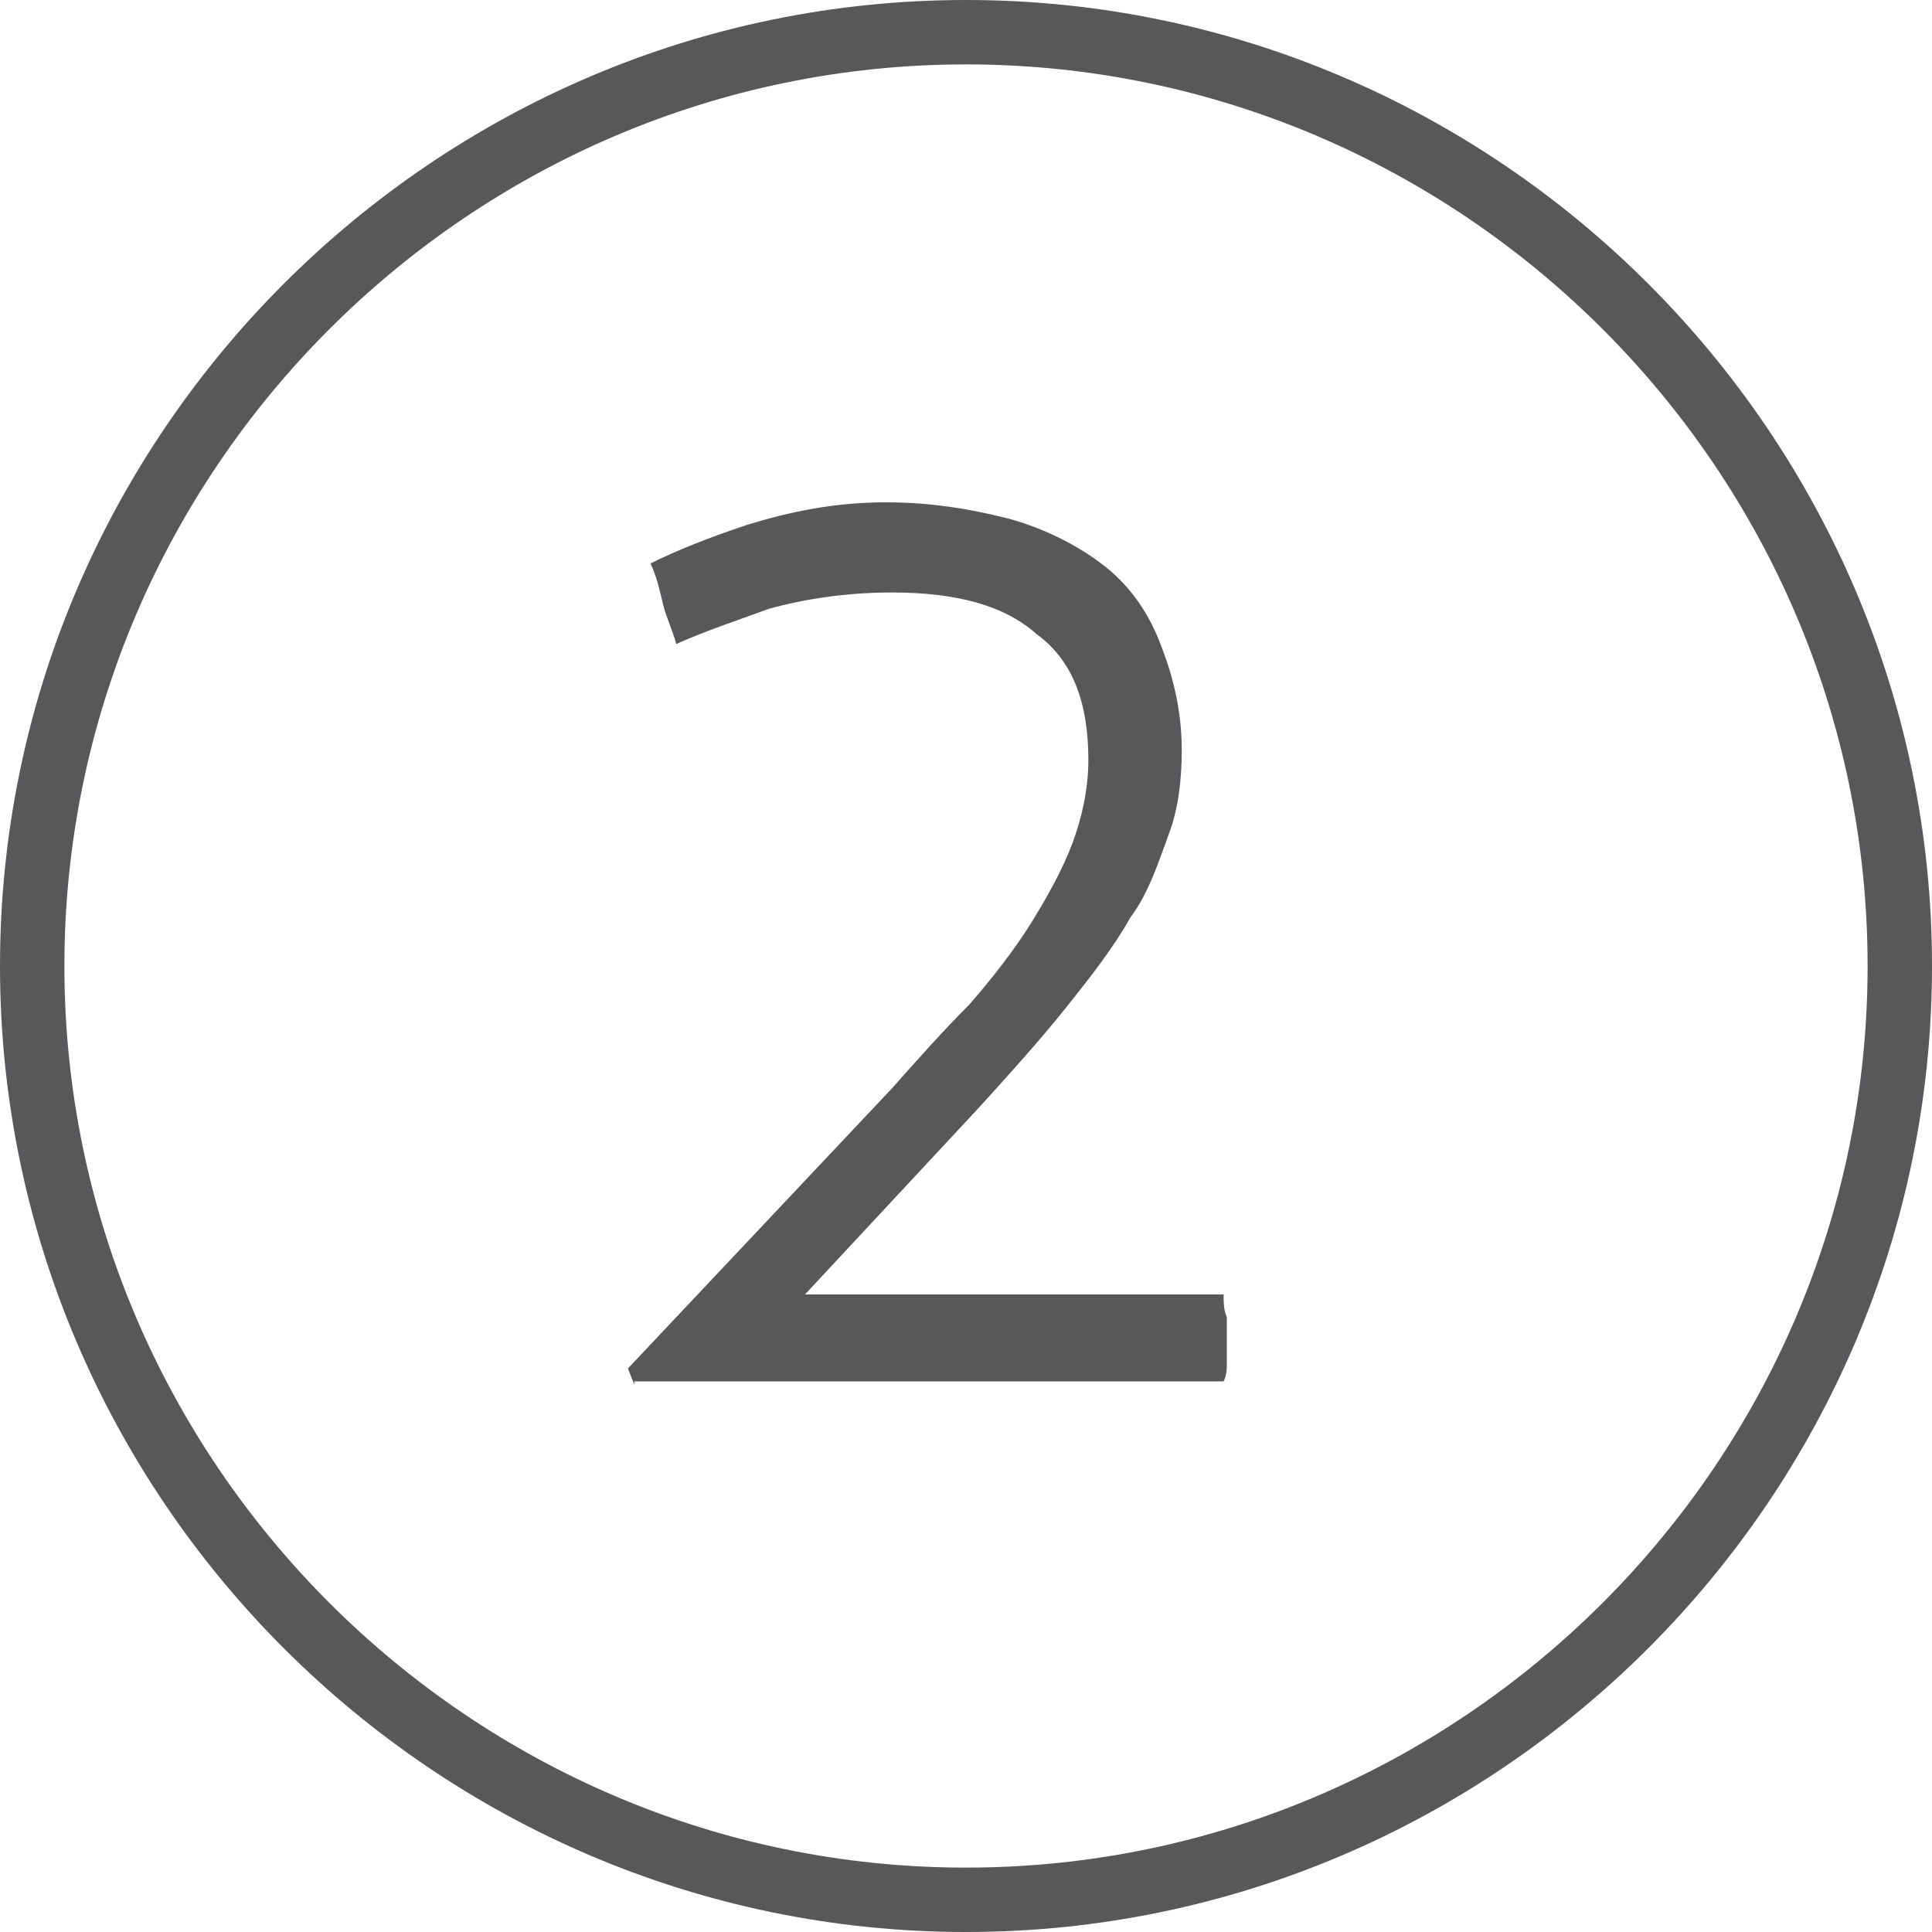
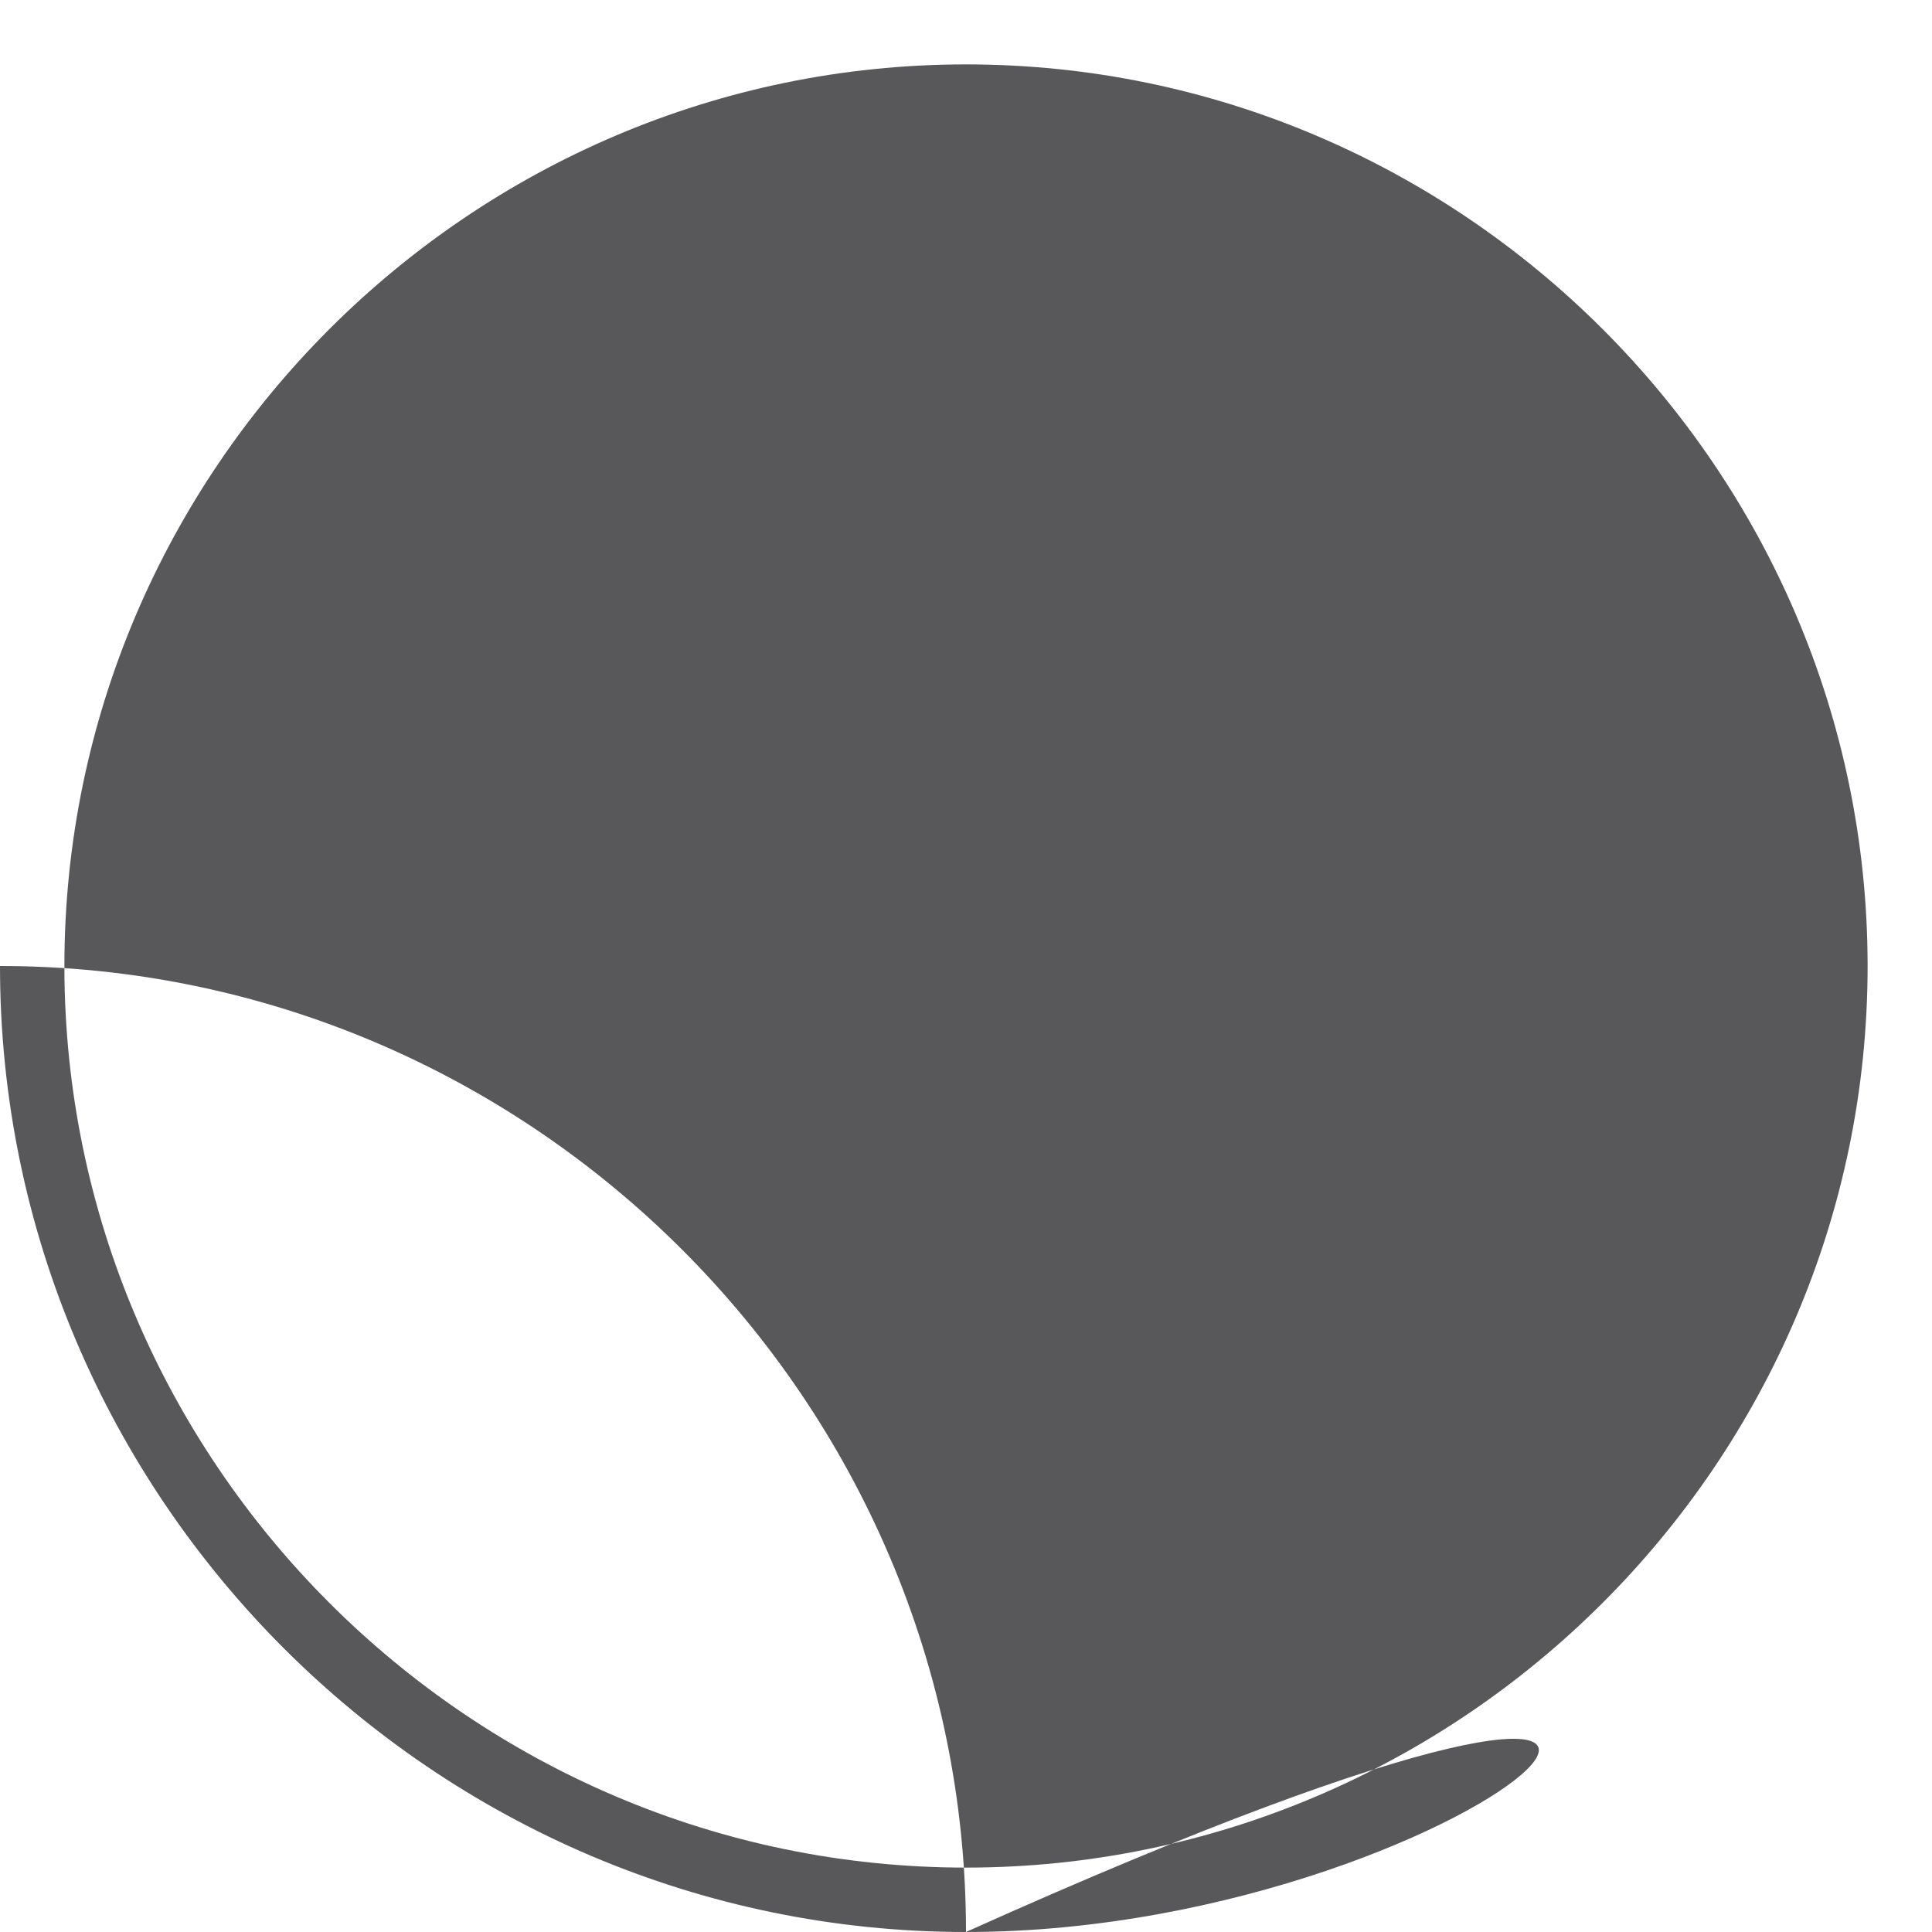
<svg xmlns="http://www.w3.org/2000/svg" version="1.1" id="Ebene_1" x="0px" y="0px" viewBox="0 0 60 60" style="enable-background:new 0 0 60 60;" xml:space="preserve">
  <style type="text/css">
	.st0{fill:#58585A;}
	.st1{enable-background:new    ;}
</style>
-   <path class="st0" d="M30,60C13.5,60,0,46.5,0,30C0,13.5,13.5,0,30,0c16.5,0,30,13.5,30,30C60,46.5,46.5,60,30,60z M30,2  C14.6,2,2,14.6,2,30c0,15.4,12.6,28,28,28c15.4,0,28-12.6,28-28C58,14.6,45.4,2,30,2z" />
+   <path class="st0" d="M30,60C13.5,60,0,46.5,0,30c16.5,0,30,13.5,30,30C60,46.5,46.5,60,30,60z M30,2  C14.6,2,2,14.6,2,30c0,15.4,12.6,28,28,28c15.4,0,28-12.6,28-28C58,14.6,45.4,2,30,2z" />
  <g class="st1">
-     <path class="st0" d="M19.7,43l-0.2-0.5l8.2-8.7c0.8-0.9,1.6-1.8,2.4-2.6c0.7-0.8,1.4-1.7,1.9-2.5c0.5-0.8,1-1.7,1.3-2.5   c0.3-0.8,0.5-1.7,0.5-2.6c0-1.8-0.5-3.1-1.6-3.9c-1-0.9-2.5-1.3-4.5-1.3c-1.4,0-2.7,0.2-3.8,0.5c-1.1,0.4-2,0.7-2.9,1.1   c-0.1-0.4-0.3-0.8-0.4-1.2c-0.1-0.4-0.2-0.9-0.4-1.3c0.8-0.4,1.8-0.8,3-1.2c1.3-0.4,2.7-0.7,4.3-0.7c1.4,0,2.6,0.2,3.8,0.5   c1.1,0.3,2.1,0.8,2.9,1.4c0.8,0.6,1.4,1.4,1.8,2.4c0.4,1,0.7,2.1,0.7,3.4c0,0.9-0.1,1.8-0.4,2.6s-0.6,1.8-1.2,2.6   c-0.5,0.9-1.2,1.8-2,2.8c-0.8,1-1.7,2-2.7,3.1l-5.4,5.8H38c0,0.2,0,0.5,0.1,0.7c0,0.3,0,0.5,0,0.8c0,0.2,0,0.4,0,0.6   c0,0.2,0,0.4-0.1,0.6H19.7z" />
-   </g>
+     </g>
</svg>